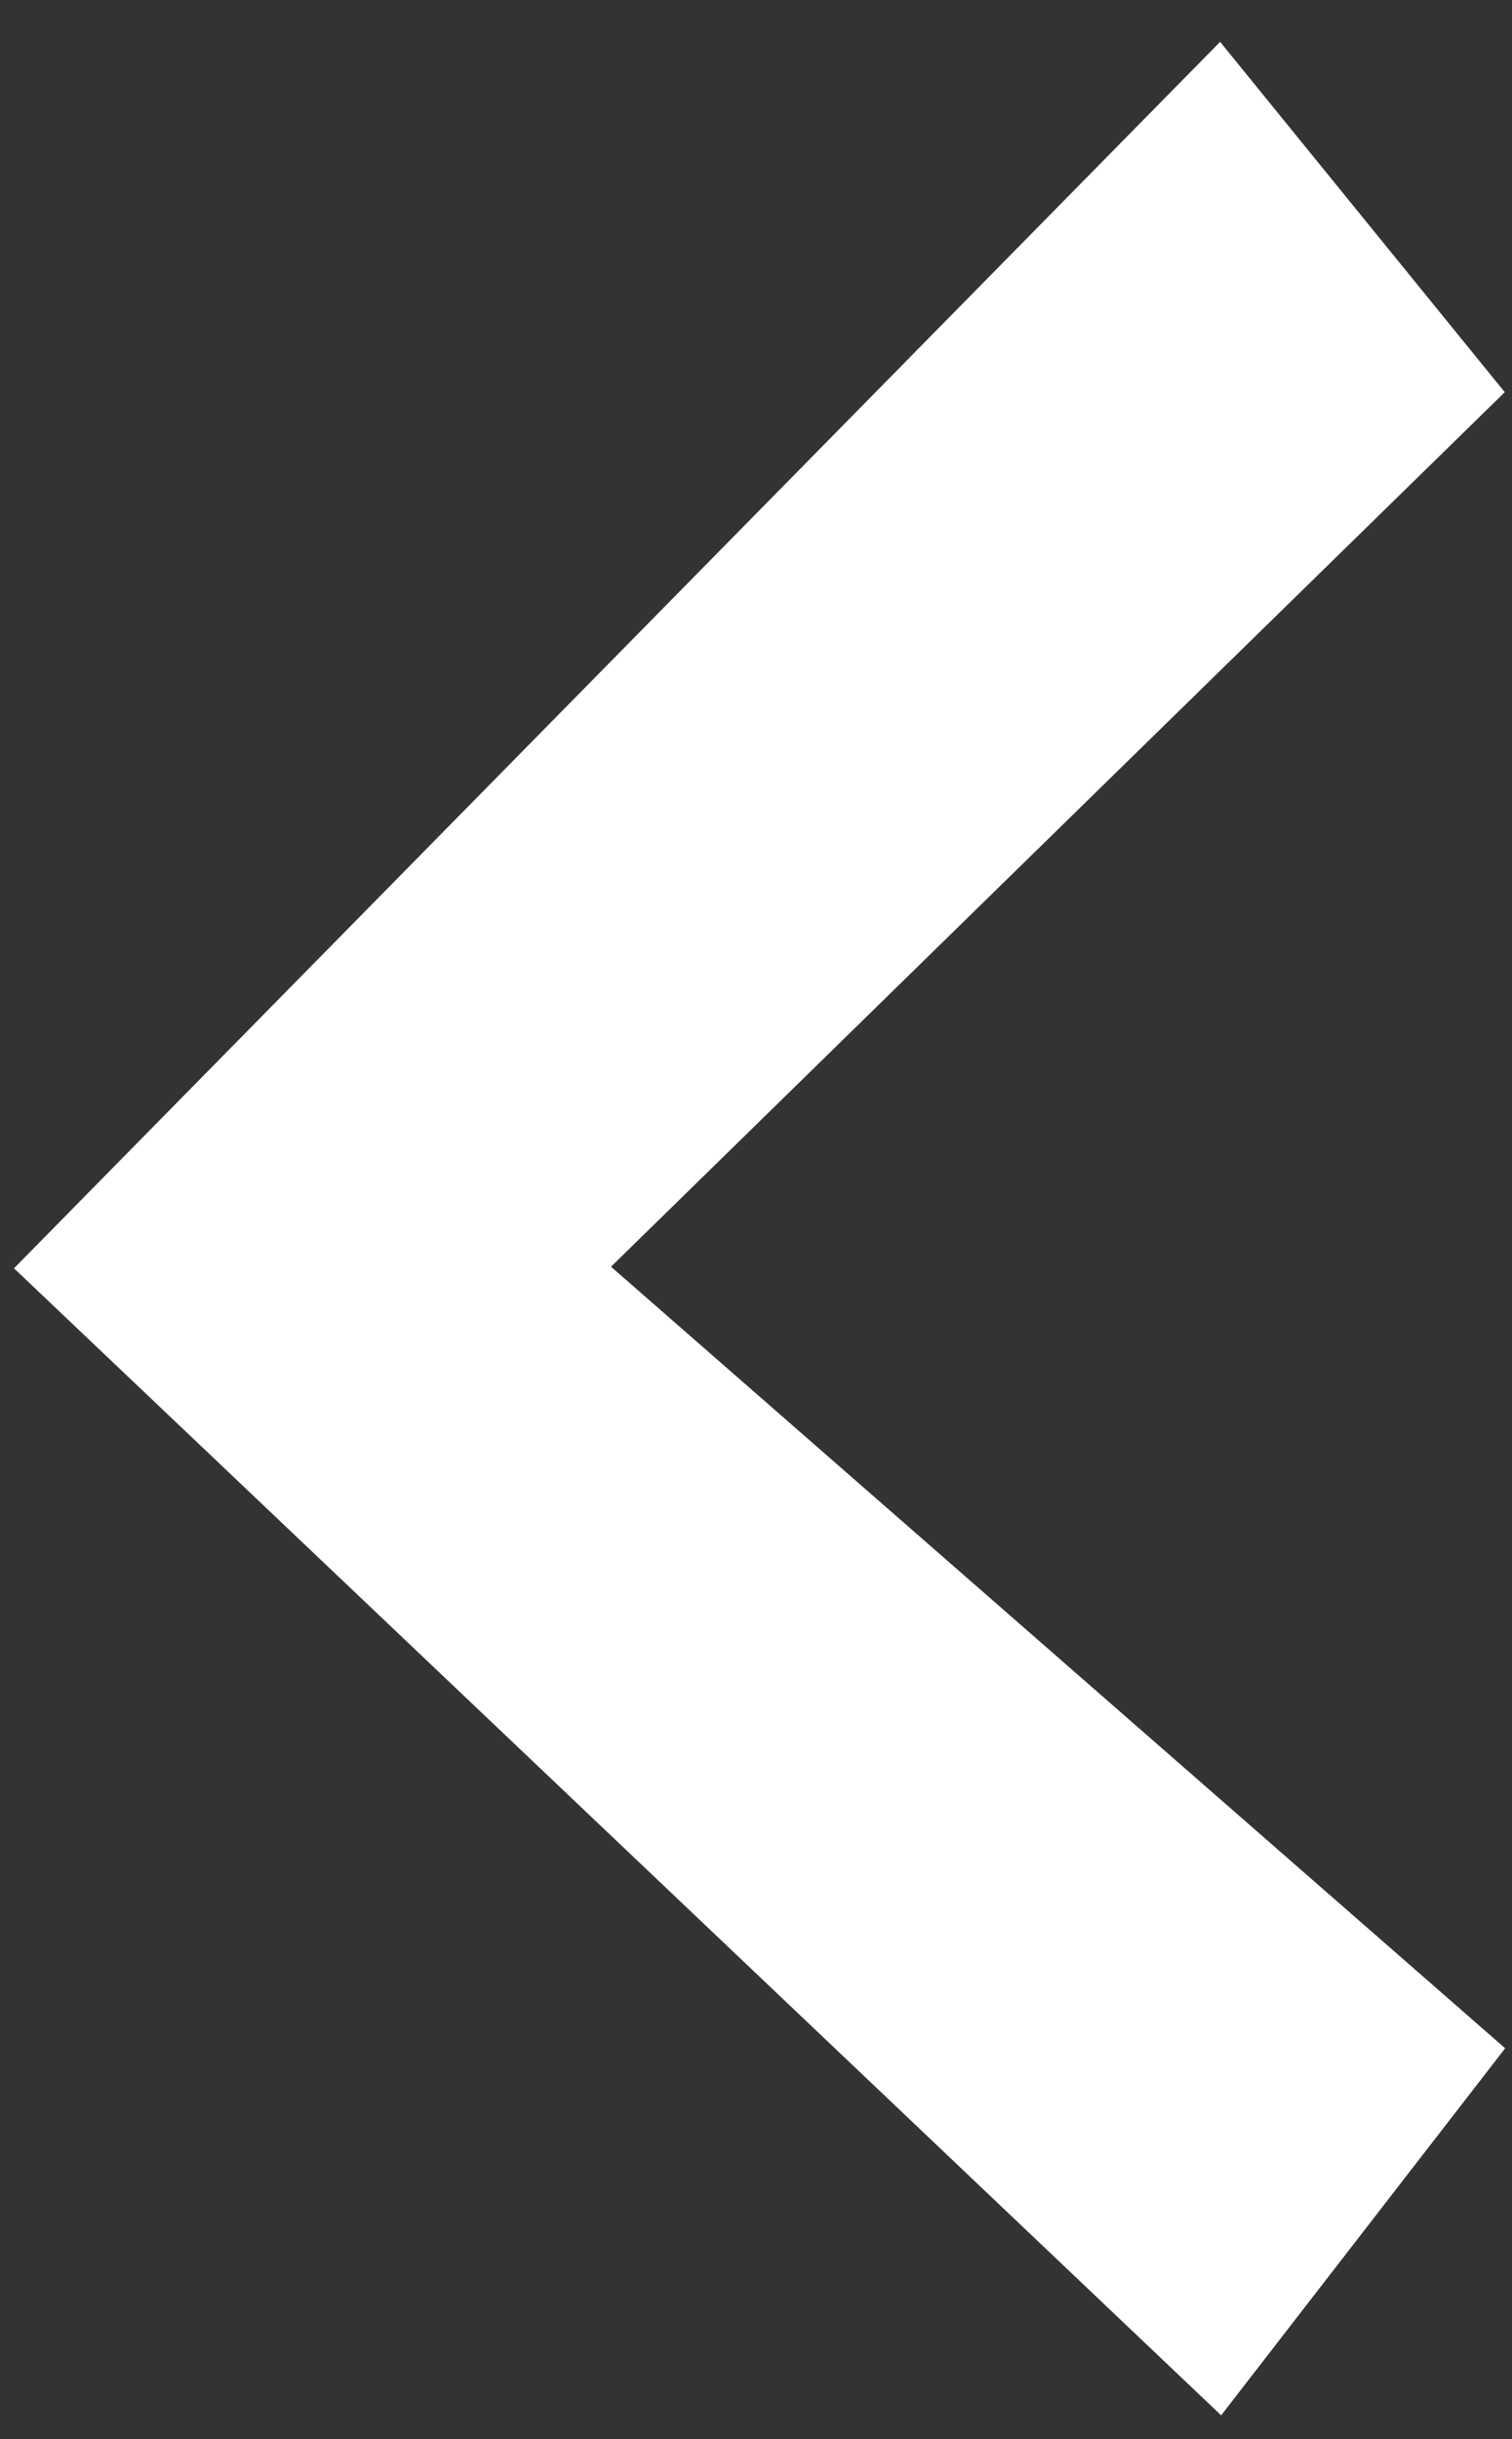
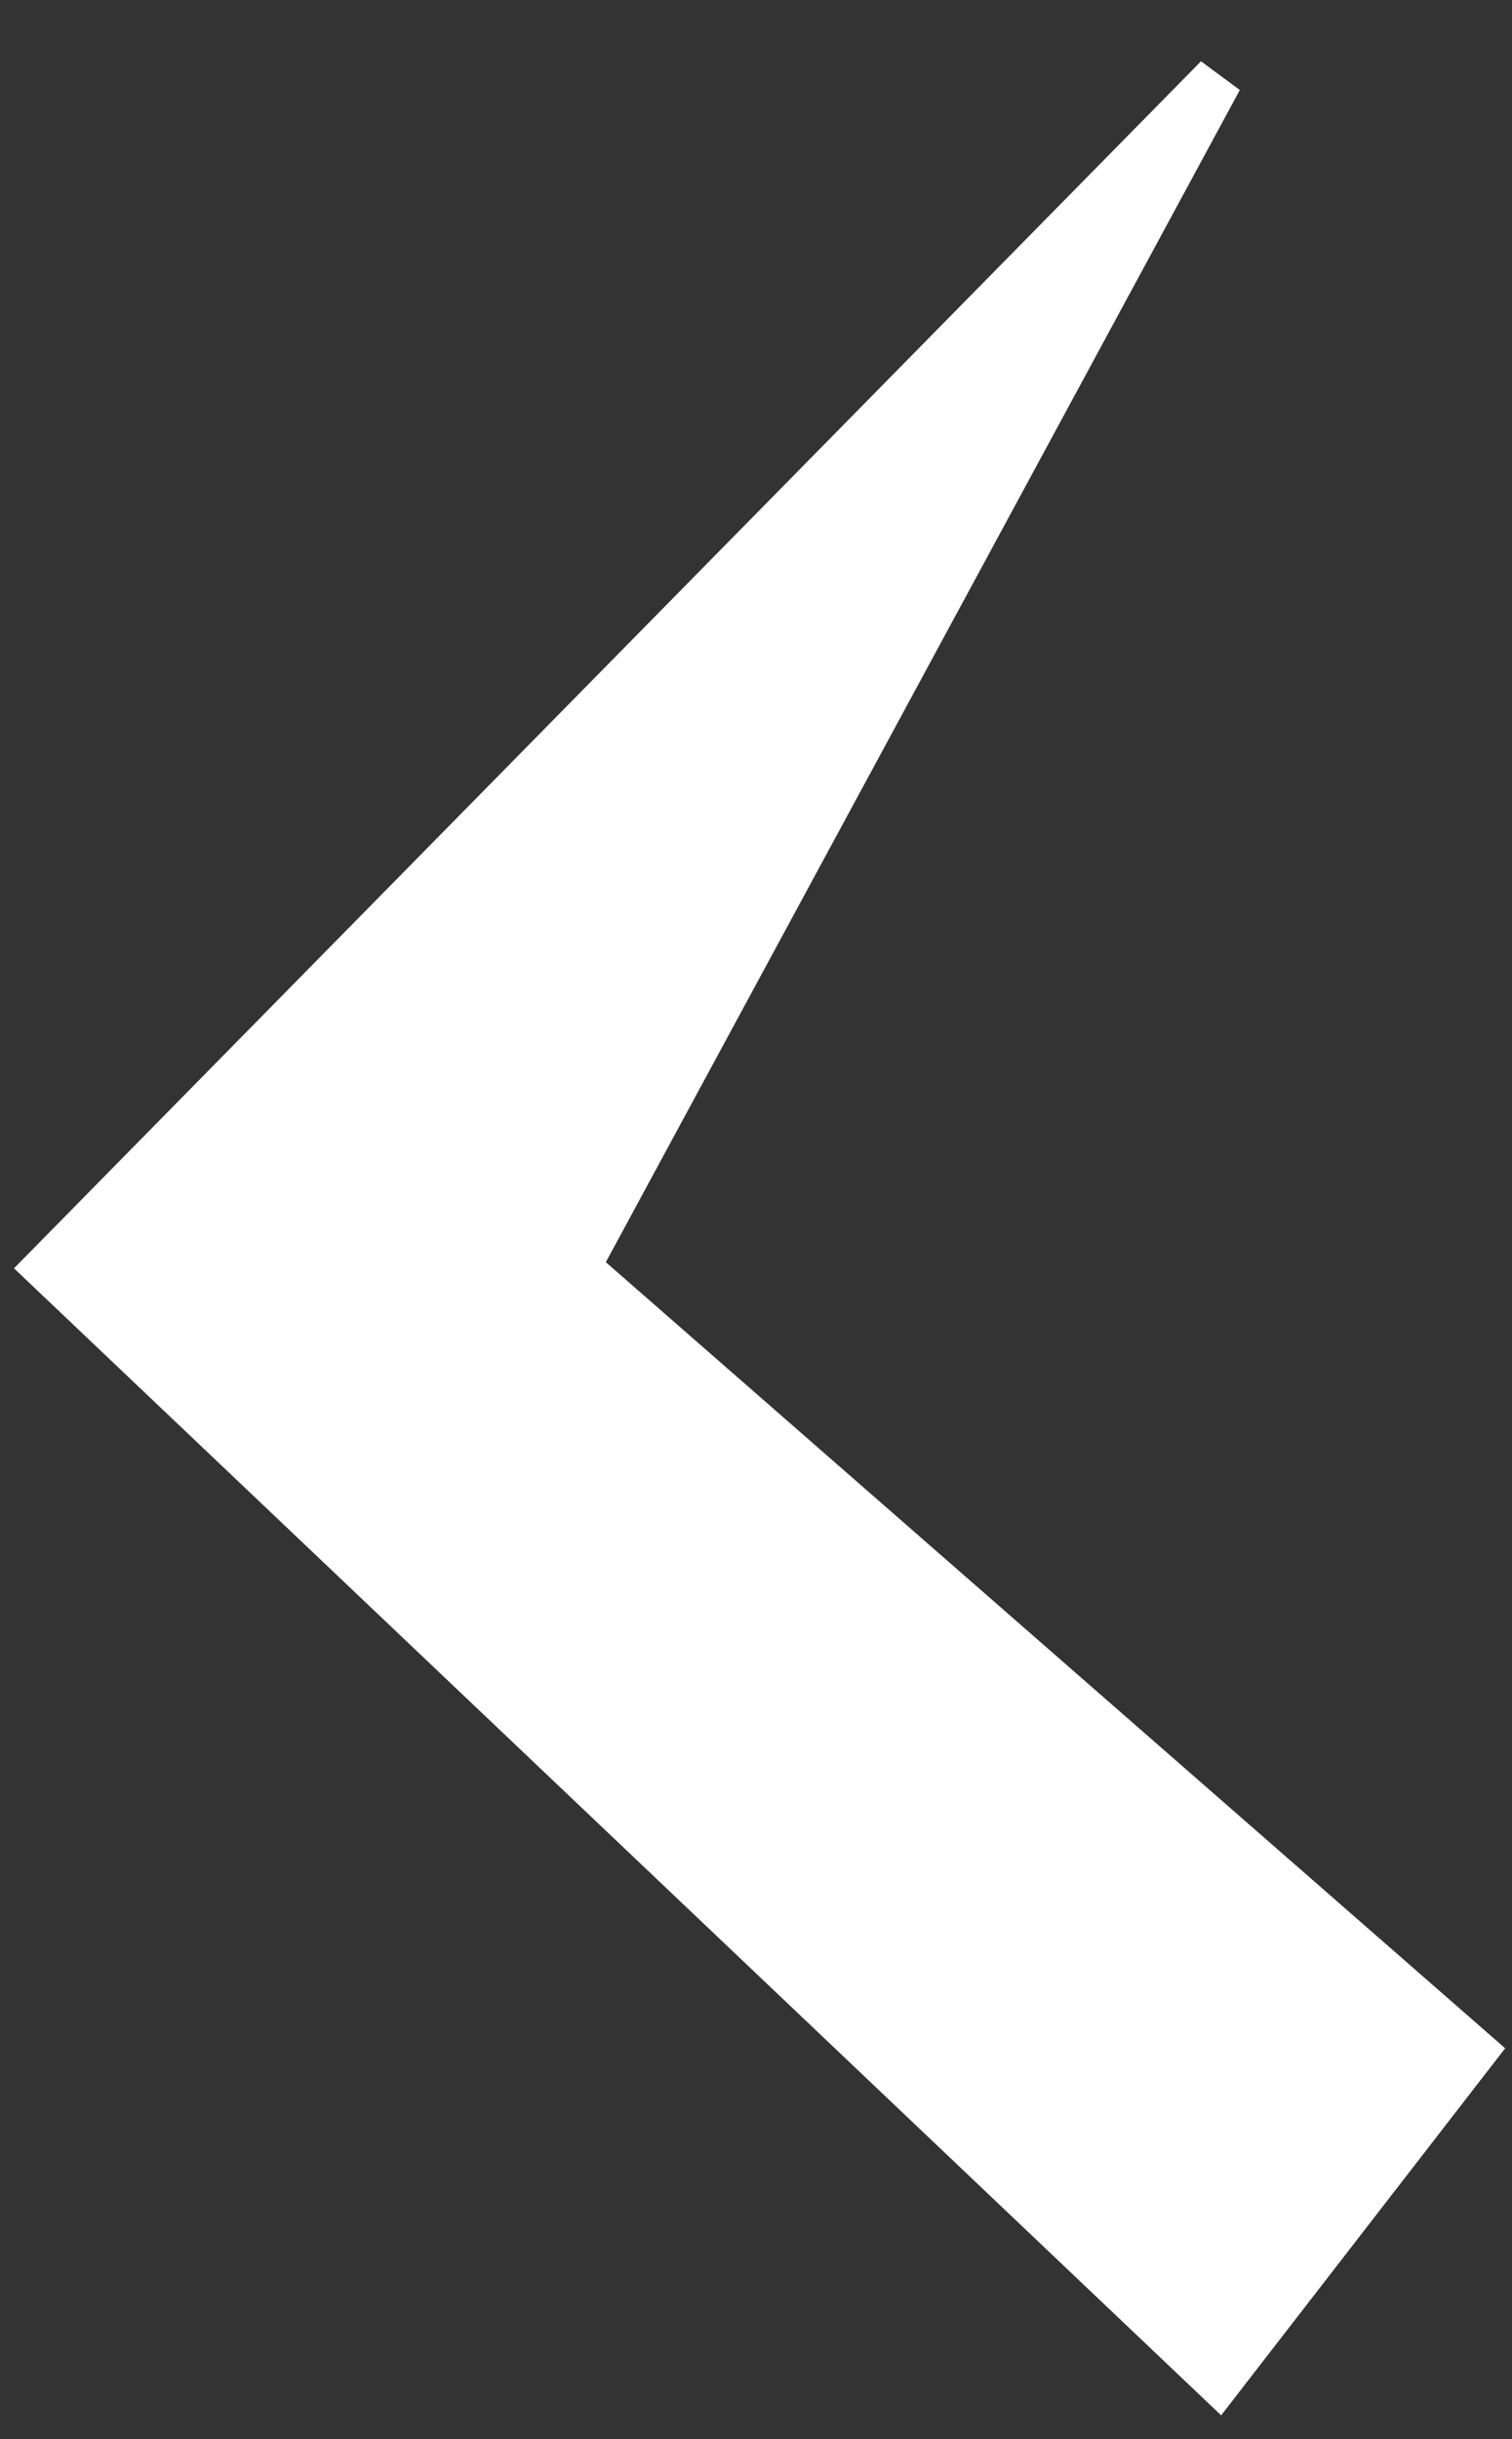
<svg xmlns="http://www.w3.org/2000/svg" width="31" height="50" viewBox="0 0 31 50" fill="none">
  <rect x="0" y="0" width="31" height="50" fill="#333333" stroke="none" />
-   <path d="M1 25.987L24.98 1.607L30.176 8.001L11.791 25.987L30.176 42.054L24.98 48.768L1 25.987Z" fill="white" stroke="white" />
+   <path d="M1 25.987L24.98 1.607L11.791 25.987L30.176 42.054L24.98 48.768L1 25.987Z" fill="white" stroke="white" />
</svg>